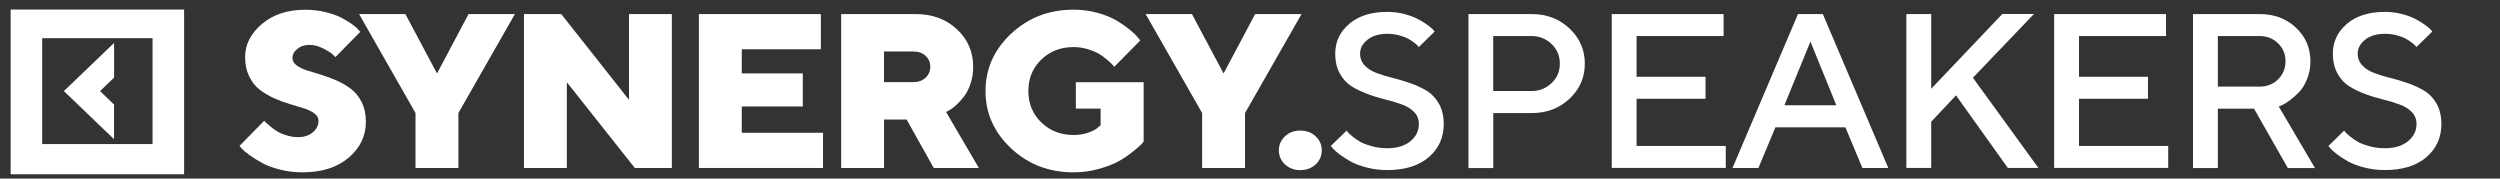
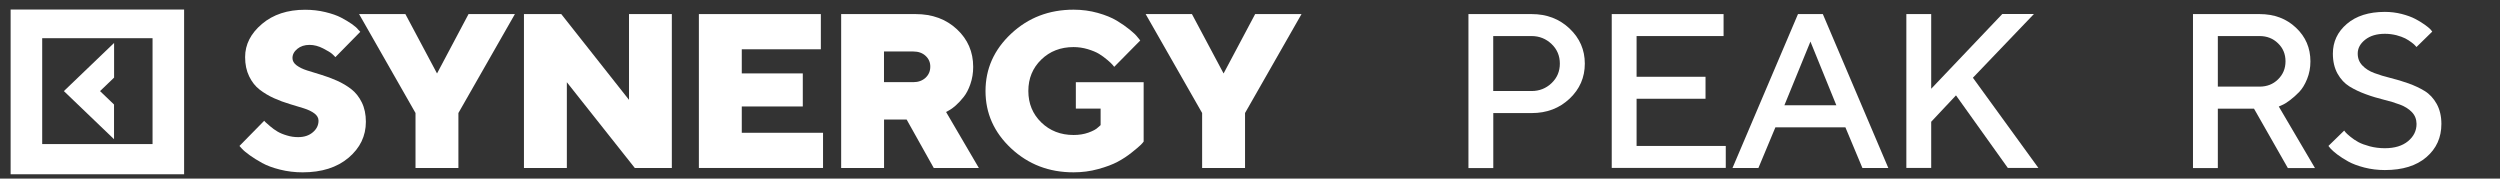
<svg xmlns="http://www.w3.org/2000/svg" width="196" height="14" viewBox="0 0 196 14" fill="none">
  <rect x="0" y="0" width="196" height="14" fill="#333333" stroke="none" />
  <g clip-path="url(#clip0_342_133)">
    <path d="M24.654 8.896C24.439 8.734 24.163 8.602 23.828 8.495C23.489 8.388 23.118 8.276 22.706 8.154C22.293 8.032 21.886 7.88 21.478 7.697C21.071 7.514 20.7 7.29 20.361 7.031C20.021 6.772 19.75 6.426 19.536 5.989C19.322 5.552 19.217 5.049 19.217 4.475C19.217 3.489 19.656 2.625 20.538 1.878C21.416 1.136 22.544 0.765 23.912 0.765C24.476 0.765 25.009 0.826 25.51 0.948C26.011 1.07 26.424 1.212 26.743 1.38C27.061 1.548 27.343 1.715 27.583 1.883C27.824 2.051 27.991 2.198 28.085 2.325L28.247 2.493L26.293 4.48C26.236 4.414 26.152 4.327 26.038 4.226C25.923 4.124 25.693 3.982 25.338 3.799C24.983 3.616 24.628 3.519 24.267 3.519C23.886 3.519 23.567 3.621 23.311 3.829C23.056 4.038 22.93 4.277 22.93 4.551C22.93 4.77 23.035 4.958 23.249 5.12C23.463 5.278 23.735 5.415 24.074 5.522C24.413 5.628 24.784 5.745 25.192 5.867C25.599 5.989 26.006 6.142 26.419 6.325C26.831 6.508 27.207 6.731 27.542 6.991C27.876 7.25 28.153 7.595 28.367 8.032C28.581 8.469 28.685 8.973 28.685 9.547C28.685 10.665 28.231 11.6 27.328 12.367C26.424 13.13 25.223 13.511 23.724 13.511C23.113 13.511 22.523 13.44 21.954 13.297C21.384 13.155 20.92 12.982 20.554 12.779C20.189 12.576 19.865 12.378 19.583 12.174C19.301 11.971 19.092 11.798 18.961 11.651L18.773 11.443L20.716 9.466C20.737 9.501 20.779 9.547 20.841 9.603C20.904 9.659 21.019 9.76 21.196 9.913C21.374 10.065 21.557 10.197 21.755 10.314C21.954 10.431 22.194 10.533 22.491 10.619C22.784 10.711 23.076 10.751 23.374 10.751C23.849 10.751 24.231 10.624 24.528 10.37C24.826 10.116 24.972 9.816 24.972 9.46C24.972 9.247 24.868 9.059 24.654 8.896Z" fill="white" />
    <path d="M40.368 1.104L35.939 8.86V13.169H32.576V8.86L28.152 1.104H31.782L34.263 5.76L36.733 1.104H40.368V1.104Z" fill="white" />
    <path d="M52.672 1.104V13.169H49.768L44.441 6.446V13.169H41.078V1.104H44.003L49.314 7.828V1.104H52.672Z" fill="white" />
    <path d="M64.526 10.41V13.169H54.792V1.104H64.354V3.864H58.155V5.755H62.939V8.347H58.155V10.41H64.526V10.41Z" fill="white" />
    <path d="M65.942 1.104H71.786C73.091 1.104 74.172 1.501 75.023 2.294C75.875 3.087 76.298 4.072 76.298 5.241C76.298 5.724 76.225 6.171 76.078 6.593C75.932 7.015 75.755 7.35 75.546 7.61C75.337 7.869 75.133 8.092 74.924 8.275C74.715 8.458 74.543 8.58 74.407 8.651L74.172 8.779L76.742 13.169H73.206L71.081 9.373H69.31V13.169H65.947V1.104H65.942ZM72.564 4.377C72.318 4.149 71.995 4.037 71.603 4.037H69.305V6.441H71.603C71.995 6.441 72.313 6.324 72.564 6.095C72.809 5.866 72.934 5.577 72.934 5.231C72.94 4.891 72.814 4.606 72.564 4.377Z" fill="white" />
    <path d="M79.275 11.635C77.932 10.38 77.264 8.88 77.264 7.137C77.264 5.394 77.932 3.895 79.275 2.639C80.617 1.384 82.246 0.759 84.173 0.759C84.837 0.759 85.468 0.845 86.069 1.013C86.669 1.181 87.16 1.384 87.552 1.618C87.944 1.852 88.283 2.091 88.57 2.324C88.863 2.558 89.072 2.761 89.197 2.929L89.396 3.173L87.354 5.241C87.317 5.196 87.27 5.14 87.213 5.069C87.155 4.998 87.025 4.876 86.816 4.698C86.607 4.52 86.393 4.362 86.168 4.225C85.944 4.088 85.646 3.966 85.28 3.854C84.915 3.747 84.544 3.691 84.168 3.691C83.155 3.691 82.309 4.017 81.635 4.672C80.961 5.328 80.622 6.146 80.622 7.132C80.622 8.118 80.961 8.941 81.635 9.597C82.309 10.252 83.155 10.583 84.168 10.583C84.596 10.583 84.983 10.522 85.338 10.395C85.688 10.268 85.938 10.136 86.079 9.993L86.288 9.81V8.514H84.346V6.446H89.662V11.101C89.615 11.167 89.537 11.259 89.427 11.366C89.317 11.477 89.088 11.67 88.743 11.945C88.398 12.224 88.027 12.468 87.625 12.682C87.228 12.895 86.716 13.088 86.095 13.256C85.474 13.429 84.831 13.51 84.168 13.51C82.246 13.515 80.617 12.885 79.275 11.635Z" fill="white" />
    <path d="M102.039 1.104L97.611 8.86V13.169H94.247V8.86L89.819 1.104H93.448L95.929 5.76L98.404 1.104H102.039V1.104Z" fill="white" />
-     <path d="M100.744 10.684C101.063 10.389 101.465 10.237 101.945 10.237C102.426 10.237 102.828 10.384 103.146 10.684C103.465 10.979 103.627 11.35 103.627 11.787C103.627 12.224 103.465 12.59 103.146 12.89C102.828 13.184 102.426 13.337 101.945 13.337C101.465 13.337 101.063 13.19 100.744 12.89C100.426 12.595 100.264 12.224 100.264 11.787C100.264 11.35 100.426 10.984 100.744 10.684Z" fill="white" />
-     <path d="M110.875 8.789C110.635 8.54 110.322 8.342 109.935 8.199C109.549 8.057 109.126 7.925 108.661 7.813C108.196 7.696 107.726 7.559 107.262 7.386C106.797 7.218 106.368 7.015 105.987 6.781C105.606 6.548 105.293 6.212 105.047 5.775C104.807 5.343 104.682 4.82 104.682 4.205C104.682 3.275 105.047 2.497 105.778 1.872C106.509 1.247 107.502 0.932 108.755 0.932C109.215 0.932 109.659 0.988 110.082 1.095C110.505 1.206 110.855 1.333 111.137 1.481C111.419 1.628 111.659 1.776 111.873 1.928C112.082 2.075 112.238 2.202 112.338 2.309L112.473 2.477L111.236 3.686C111.215 3.666 111.178 3.625 111.137 3.575C111.095 3.519 110.996 3.437 110.844 3.32C110.693 3.204 110.526 3.102 110.353 3.01C110.176 2.919 109.946 2.838 109.664 2.761C109.377 2.69 109.079 2.65 108.76 2.65C108.118 2.65 107.606 2.802 107.215 3.112C106.823 3.422 106.63 3.783 106.63 4.2C106.63 4.571 106.75 4.881 106.995 5.135C107.235 5.389 107.549 5.587 107.935 5.729C108.316 5.872 108.745 6.004 109.209 6.116C109.674 6.233 110.144 6.37 110.609 6.537C111.074 6.705 111.502 6.903 111.883 7.137C112.265 7.371 112.578 7.711 112.823 8.149C113.064 8.586 113.189 9.109 113.189 9.714C113.189 10.781 112.797 11.65 112.014 12.321C111.231 12.997 110.144 13.332 108.766 13.332C108.202 13.332 107.664 13.266 107.152 13.134C106.64 13.002 106.222 12.844 105.893 12.662C105.564 12.479 105.282 12.296 105.037 12.113C104.791 11.93 104.619 11.772 104.509 11.65L104.337 11.442L105.575 10.237C105.596 10.273 105.637 10.319 105.69 10.385C105.742 10.451 105.867 10.562 106.06 10.72C106.254 10.878 106.462 11.02 106.687 11.142C106.912 11.264 107.209 11.371 107.58 11.472C107.951 11.569 108.343 11.62 108.76 11.62C109.528 11.62 110.134 11.437 110.578 11.071C111.022 10.705 111.241 10.252 111.241 9.714C111.236 9.348 111.116 9.038 110.875 8.789Z" fill="white" />
    <path d="M120.083 1.104C121.263 1.104 122.255 1.481 123.054 2.238C123.853 2.995 124.25 3.91 124.25 4.987C124.25 6.065 123.853 6.985 123.054 7.737C122.255 8.489 121.268 8.865 120.083 8.865H117.074V13.175H115.126V1.104H120.083ZM117.069 2.827V7.137H120.077C120.688 7.137 121.211 6.929 121.644 6.517C122.077 6.105 122.292 5.592 122.292 4.987C122.292 4.382 122.077 3.864 121.644 3.452C121.211 3.041 120.688 2.827 120.077 2.827H117.069Z" fill="white" />
    <path d="M135.3 11.442V13.164H126.36V1.104H135.128V2.827H128.308V6.019H133.713V7.742H128.308V11.442H135.3V11.442Z" fill="white" />
    <path d="M140.962 1.104H142.91L148.043 13.169H146.012L144.68 9.983H139.191L137.86 13.169H135.828L140.962 1.104ZM139.896 8.255H143.97L141.938 3.259L139.896 8.255Z" fill="white" />
    <path d="M151.401 6.964L156.979 1.099H159.459L154.676 6.095L159.809 13.164H157.412L153.349 7.477L151.406 9.546V13.164H149.458V1.104H151.406V6.964H151.401Z" fill="white" />
-     <path d="M169.988 11.442V13.164H161.047V1.104H169.815V2.827H162.995V6.019H168.4V7.742H162.995V11.442H169.988V11.442Z" fill="white" />
    <path d="M171.93 1.104H177.153C178.302 1.104 179.252 1.46 180.004 2.172C180.761 2.883 181.137 3.762 181.137 4.814C181.137 5.307 181.049 5.77 180.876 6.197C180.704 6.624 180.495 6.964 180.255 7.213C180.015 7.462 179.769 7.676 179.529 7.859C179.289 8.042 179.08 8.169 178.908 8.24L178.657 8.352L181.493 13.175H179.367L176.714 8.519H173.878V13.175H171.93V1.104ZM178.599 3.397C178.208 3.015 177.727 2.827 177.153 2.827H173.878V6.791H177.153C177.727 6.791 178.213 6.603 178.599 6.222C178.986 5.841 179.184 5.373 179.184 4.809C179.184 4.245 178.991 3.773 178.599 3.397Z" fill="white" />
    <path d="M189.091 8.789C188.851 8.54 188.538 8.342 188.151 8.199C187.77 8.057 187.342 7.925 186.877 7.813C186.412 7.696 185.942 7.559 185.477 7.386C185.013 7.218 184.584 7.015 184.203 6.781C183.822 6.548 183.509 6.212 183.263 5.775C183.023 5.343 182.897 4.82 182.897 4.205C182.897 3.275 183.263 2.497 183.994 1.872C184.725 1.247 185.718 0.932 186.971 0.932C187.431 0.932 187.874 0.988 188.297 1.095C188.72 1.206 189.07 1.333 189.352 1.481C189.634 1.628 189.875 1.776 190.089 1.928C190.298 2.075 190.454 2.202 190.554 2.309L190.689 2.477L189.452 3.686C189.431 3.666 189.394 3.625 189.352 3.575C189.311 3.519 189.211 3.437 189.06 3.32C188.908 3.204 188.741 3.102 188.569 3.01C188.391 2.919 188.162 2.838 187.88 2.761C187.592 2.69 187.295 2.65 186.976 2.65C186.339 2.65 185.822 2.802 185.43 3.112C185.039 3.422 184.845 3.783 184.845 4.2C184.845 4.571 184.966 4.881 185.211 5.135C185.451 5.389 185.765 5.587 186.151 5.729C186.532 5.872 186.961 6.004 187.425 6.116C187.89 6.233 188.36 6.37 188.825 6.537C189.29 6.705 189.718 6.903 190.099 7.137C190.48 7.371 190.794 7.711 191.039 8.149C191.279 8.586 191.405 9.109 191.405 9.714C191.405 10.781 191.013 11.65 190.23 12.321C189.446 12.997 188.36 13.332 186.976 13.332C186.412 13.332 185.874 13.266 185.362 13.134C184.851 13.002 184.433 12.844 184.104 12.662C183.775 12.479 183.488 12.296 183.247 12.113C183.007 11.93 182.83 11.772 182.72 11.65L182.548 11.442L183.785 10.237C183.806 10.273 183.848 10.319 183.9 10.385C183.958 10.451 184.078 10.562 184.271 10.72C184.464 10.878 184.673 11.02 184.898 11.142C185.122 11.264 185.42 11.371 185.791 11.472C186.162 11.569 186.553 11.62 186.971 11.62C187.739 11.62 188.344 11.437 188.788 11.071C189.232 10.705 189.457 10.252 189.457 9.714C189.452 9.348 189.332 9.038 189.091 8.789Z" fill="white" />
    <path d="M8.94 10.913L5.008 7.142L8.945 3.366V6.085L7.843 7.142L8.94 8.194V10.913ZM14.434 0.622V13.663H0.833V0.622H14.434ZM11.96 2.995H3.308V11.294H11.96V2.995Z" fill="white" />
  </g>
  <defs>
    <clipPath id="clip0_342_133">
      <rect width="194.96" height="13.041" fill="white" transform="translate(0.833 0.75)" />
    </clipPath>
  </defs>
</svg>